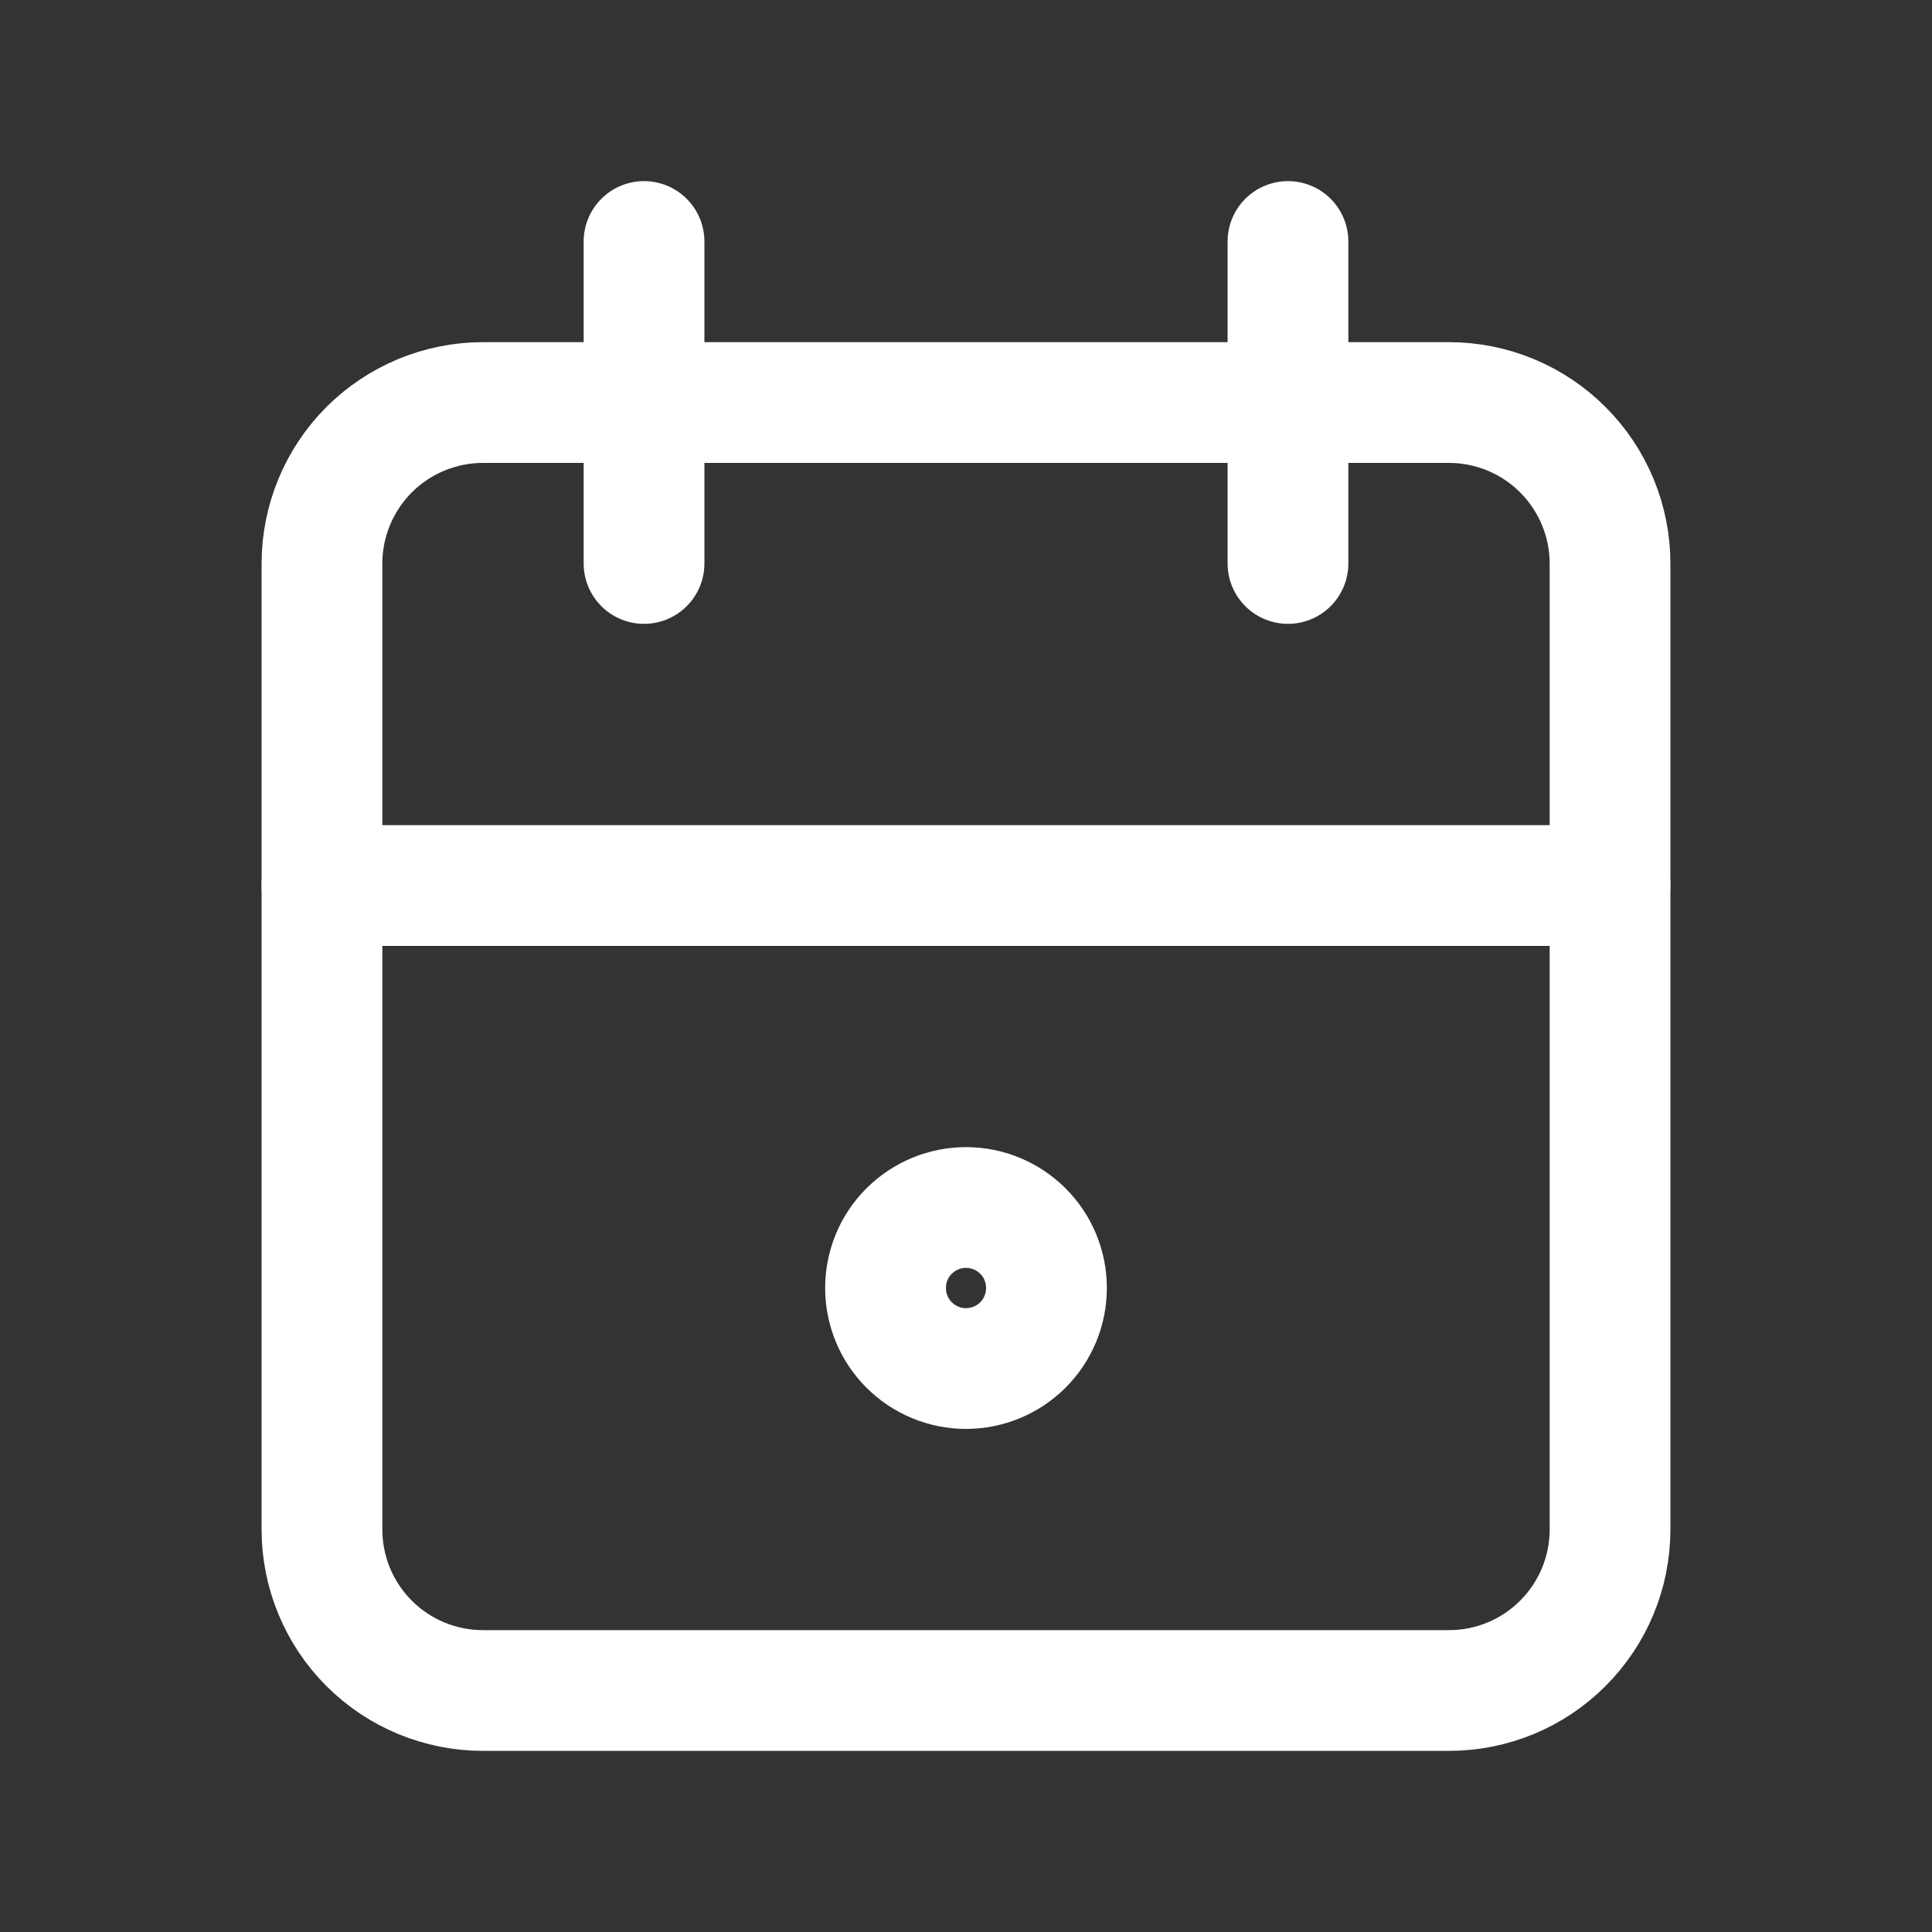
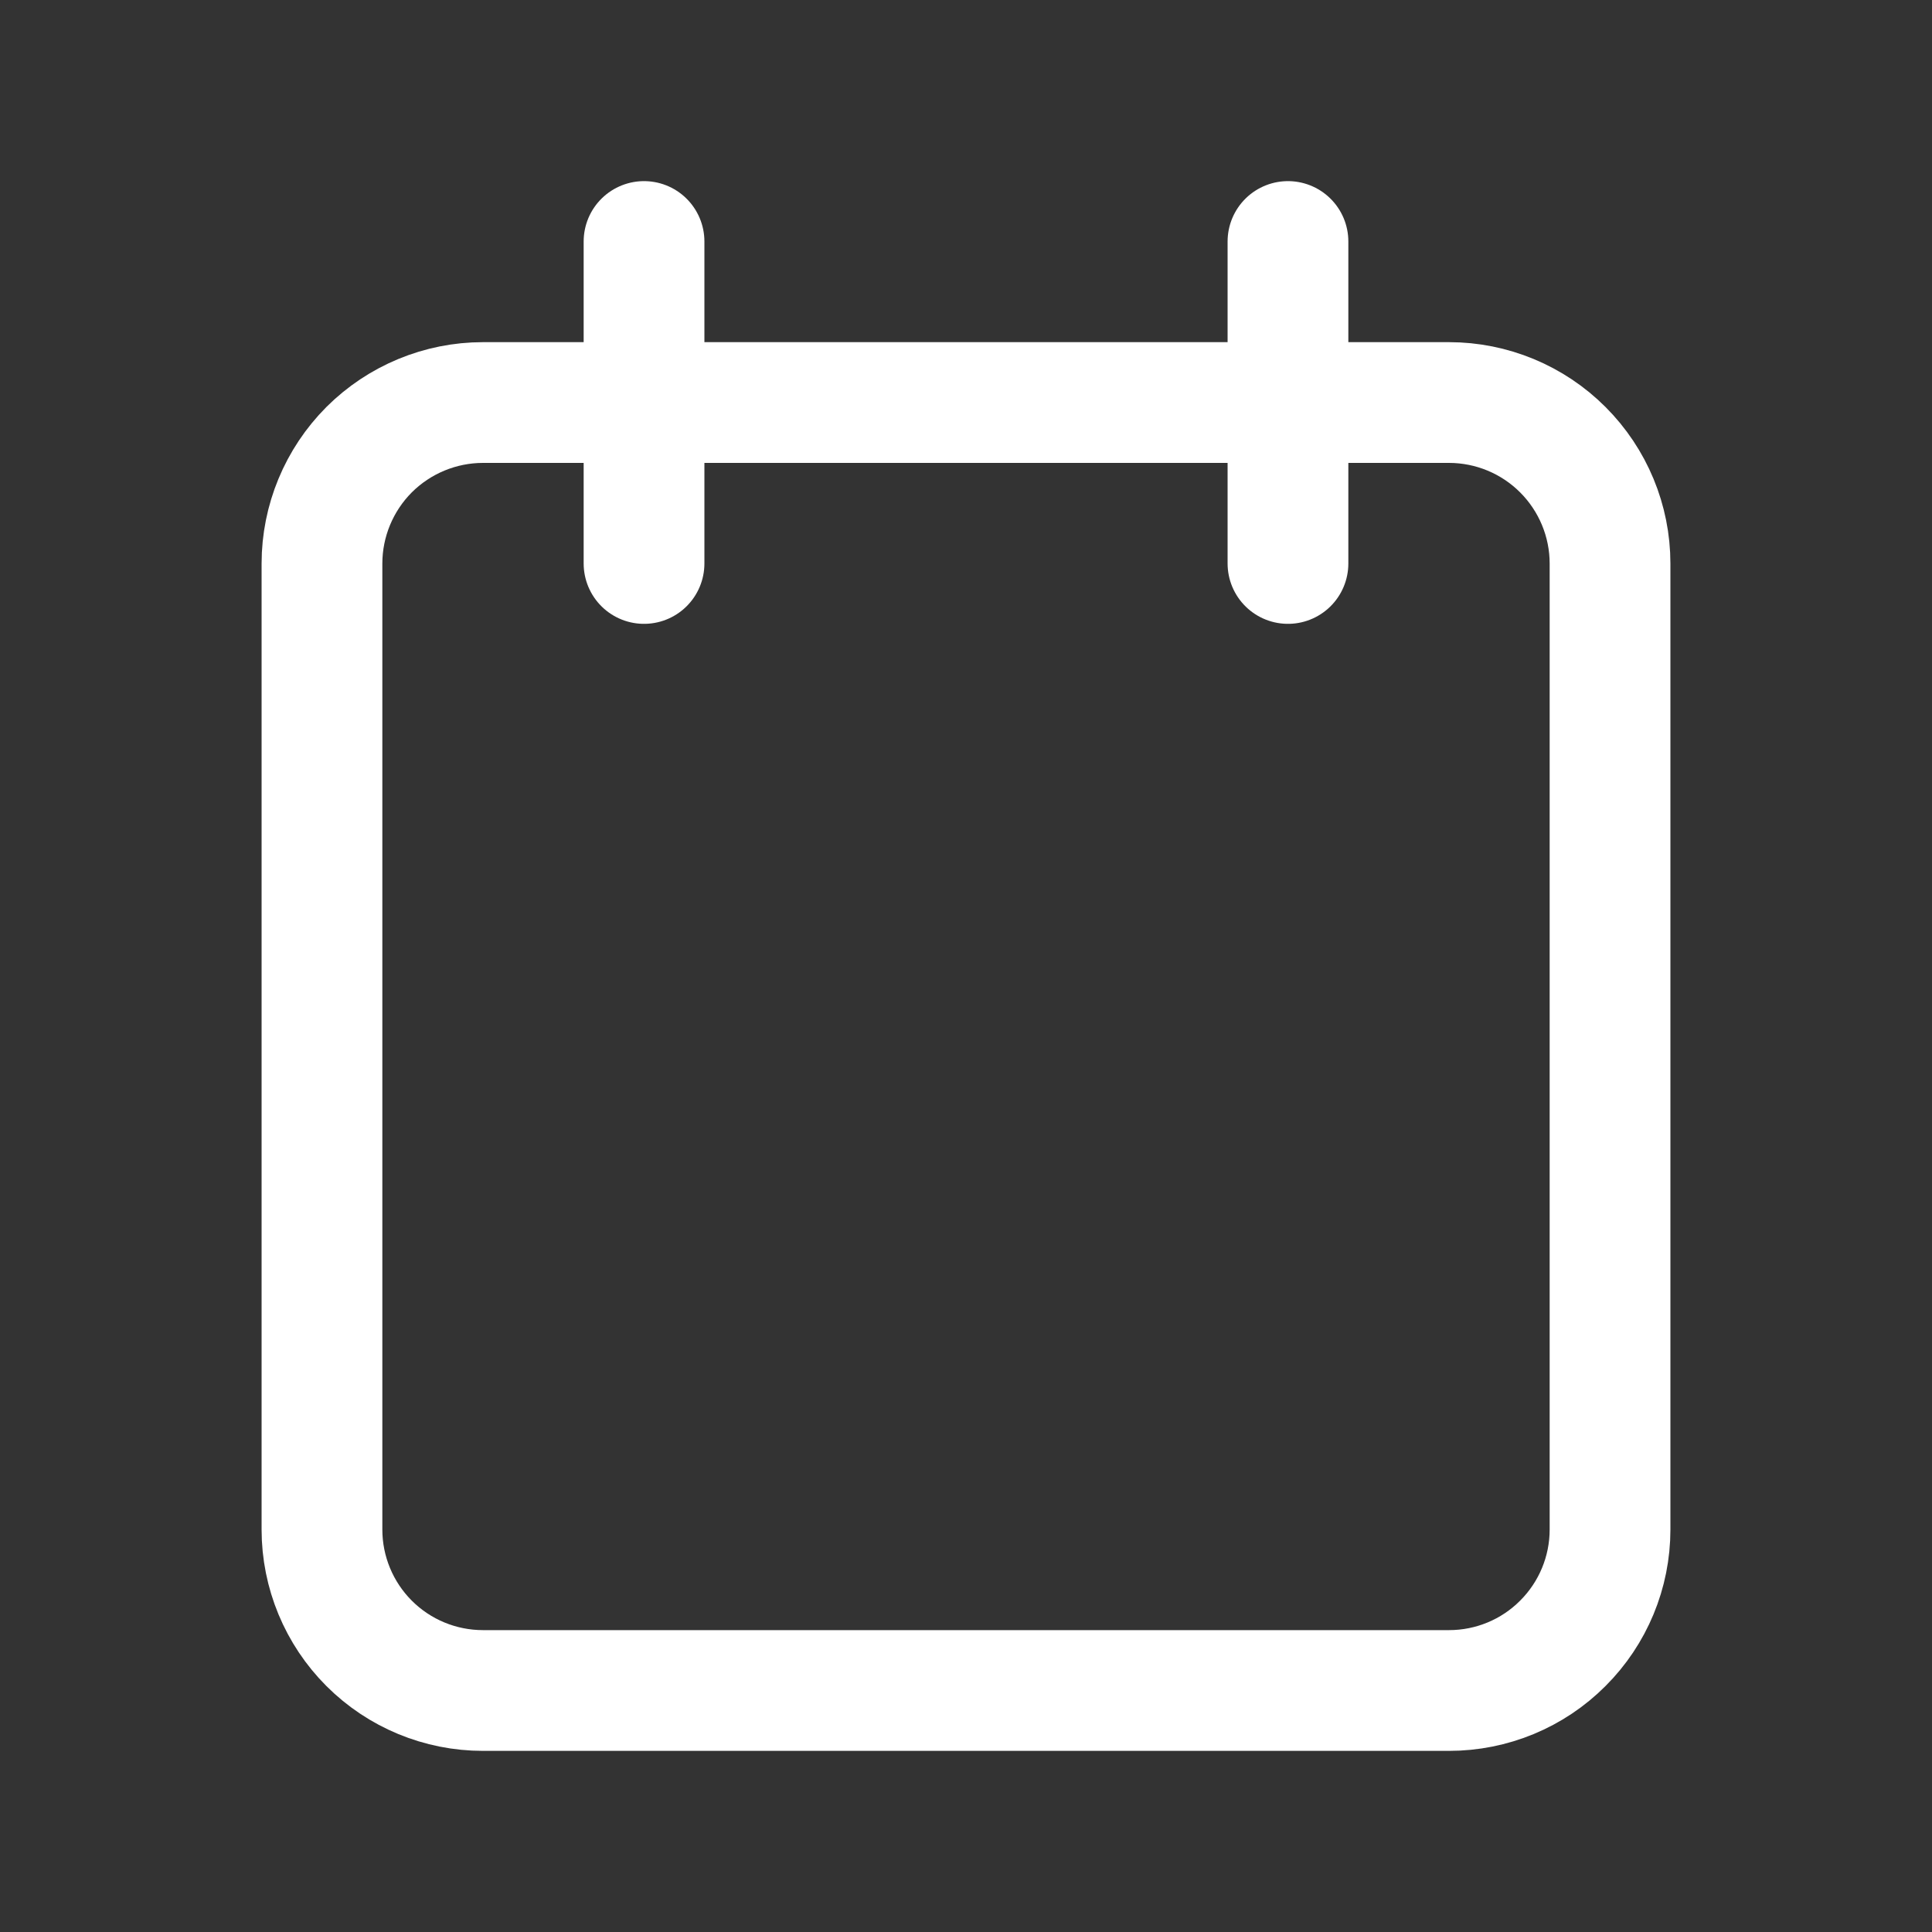
<svg xmlns="http://www.w3.org/2000/svg" width="20" height="20" viewBox="0 0 20 20" fill="none">
  <rect x="0" y="0" width="20" height="20" fill="#333333" stroke="none" />
  <path d="M3.333 5.834C3.333 5.392 3.509 4.968 3.821 4.655C4.134 4.343 4.558 4.167 5 4.167H15C15.442 4.167 15.866 4.343 16.178 4.655C16.491 4.968 16.667 5.392 16.667 5.834V15.834C16.667 16.276 16.491 16.7 16.178 17.012C15.866 17.325 15.442 17.5 15 17.5H5C4.558 17.5 4.134 17.325 3.821 17.012C3.509 16.7 3.333 16.276 3.333 15.834V5.834Z" stroke="white" stroke-width="1.25" stroke-linecap="round" stroke-linejoin="round" />
  <path d="M13.333 2.5V5.833" stroke="white" stroke-width="1.25" stroke-linecap="round" stroke-linejoin="round" />
  <path d="M6.667 2.5V5.833" stroke="white" stroke-width="1.25" stroke-linecap="round" stroke-linejoin="round" />
-   <path d="M3.333 9.167H16.667" stroke="white" stroke-width="1.25" stroke-linecap="round" stroke-linejoin="round" />
-   <path d="M9.167 13.333C9.167 13.554 9.254 13.766 9.411 13.923C9.567 14.079 9.779 14.167 10 14.167C10.221 14.167 10.433 14.079 10.589 13.923C10.746 13.766 10.833 13.554 10.833 13.333C10.833 13.112 10.746 12.9 10.589 12.744C10.433 12.588 10.221 12.5 10 12.5C9.779 12.5 9.567 12.588 9.411 12.744C9.254 12.9 9.167 13.112 9.167 13.333Z" stroke="white" stroke-width="1.25" stroke-linecap="round" stroke-linejoin="round" />
</svg>